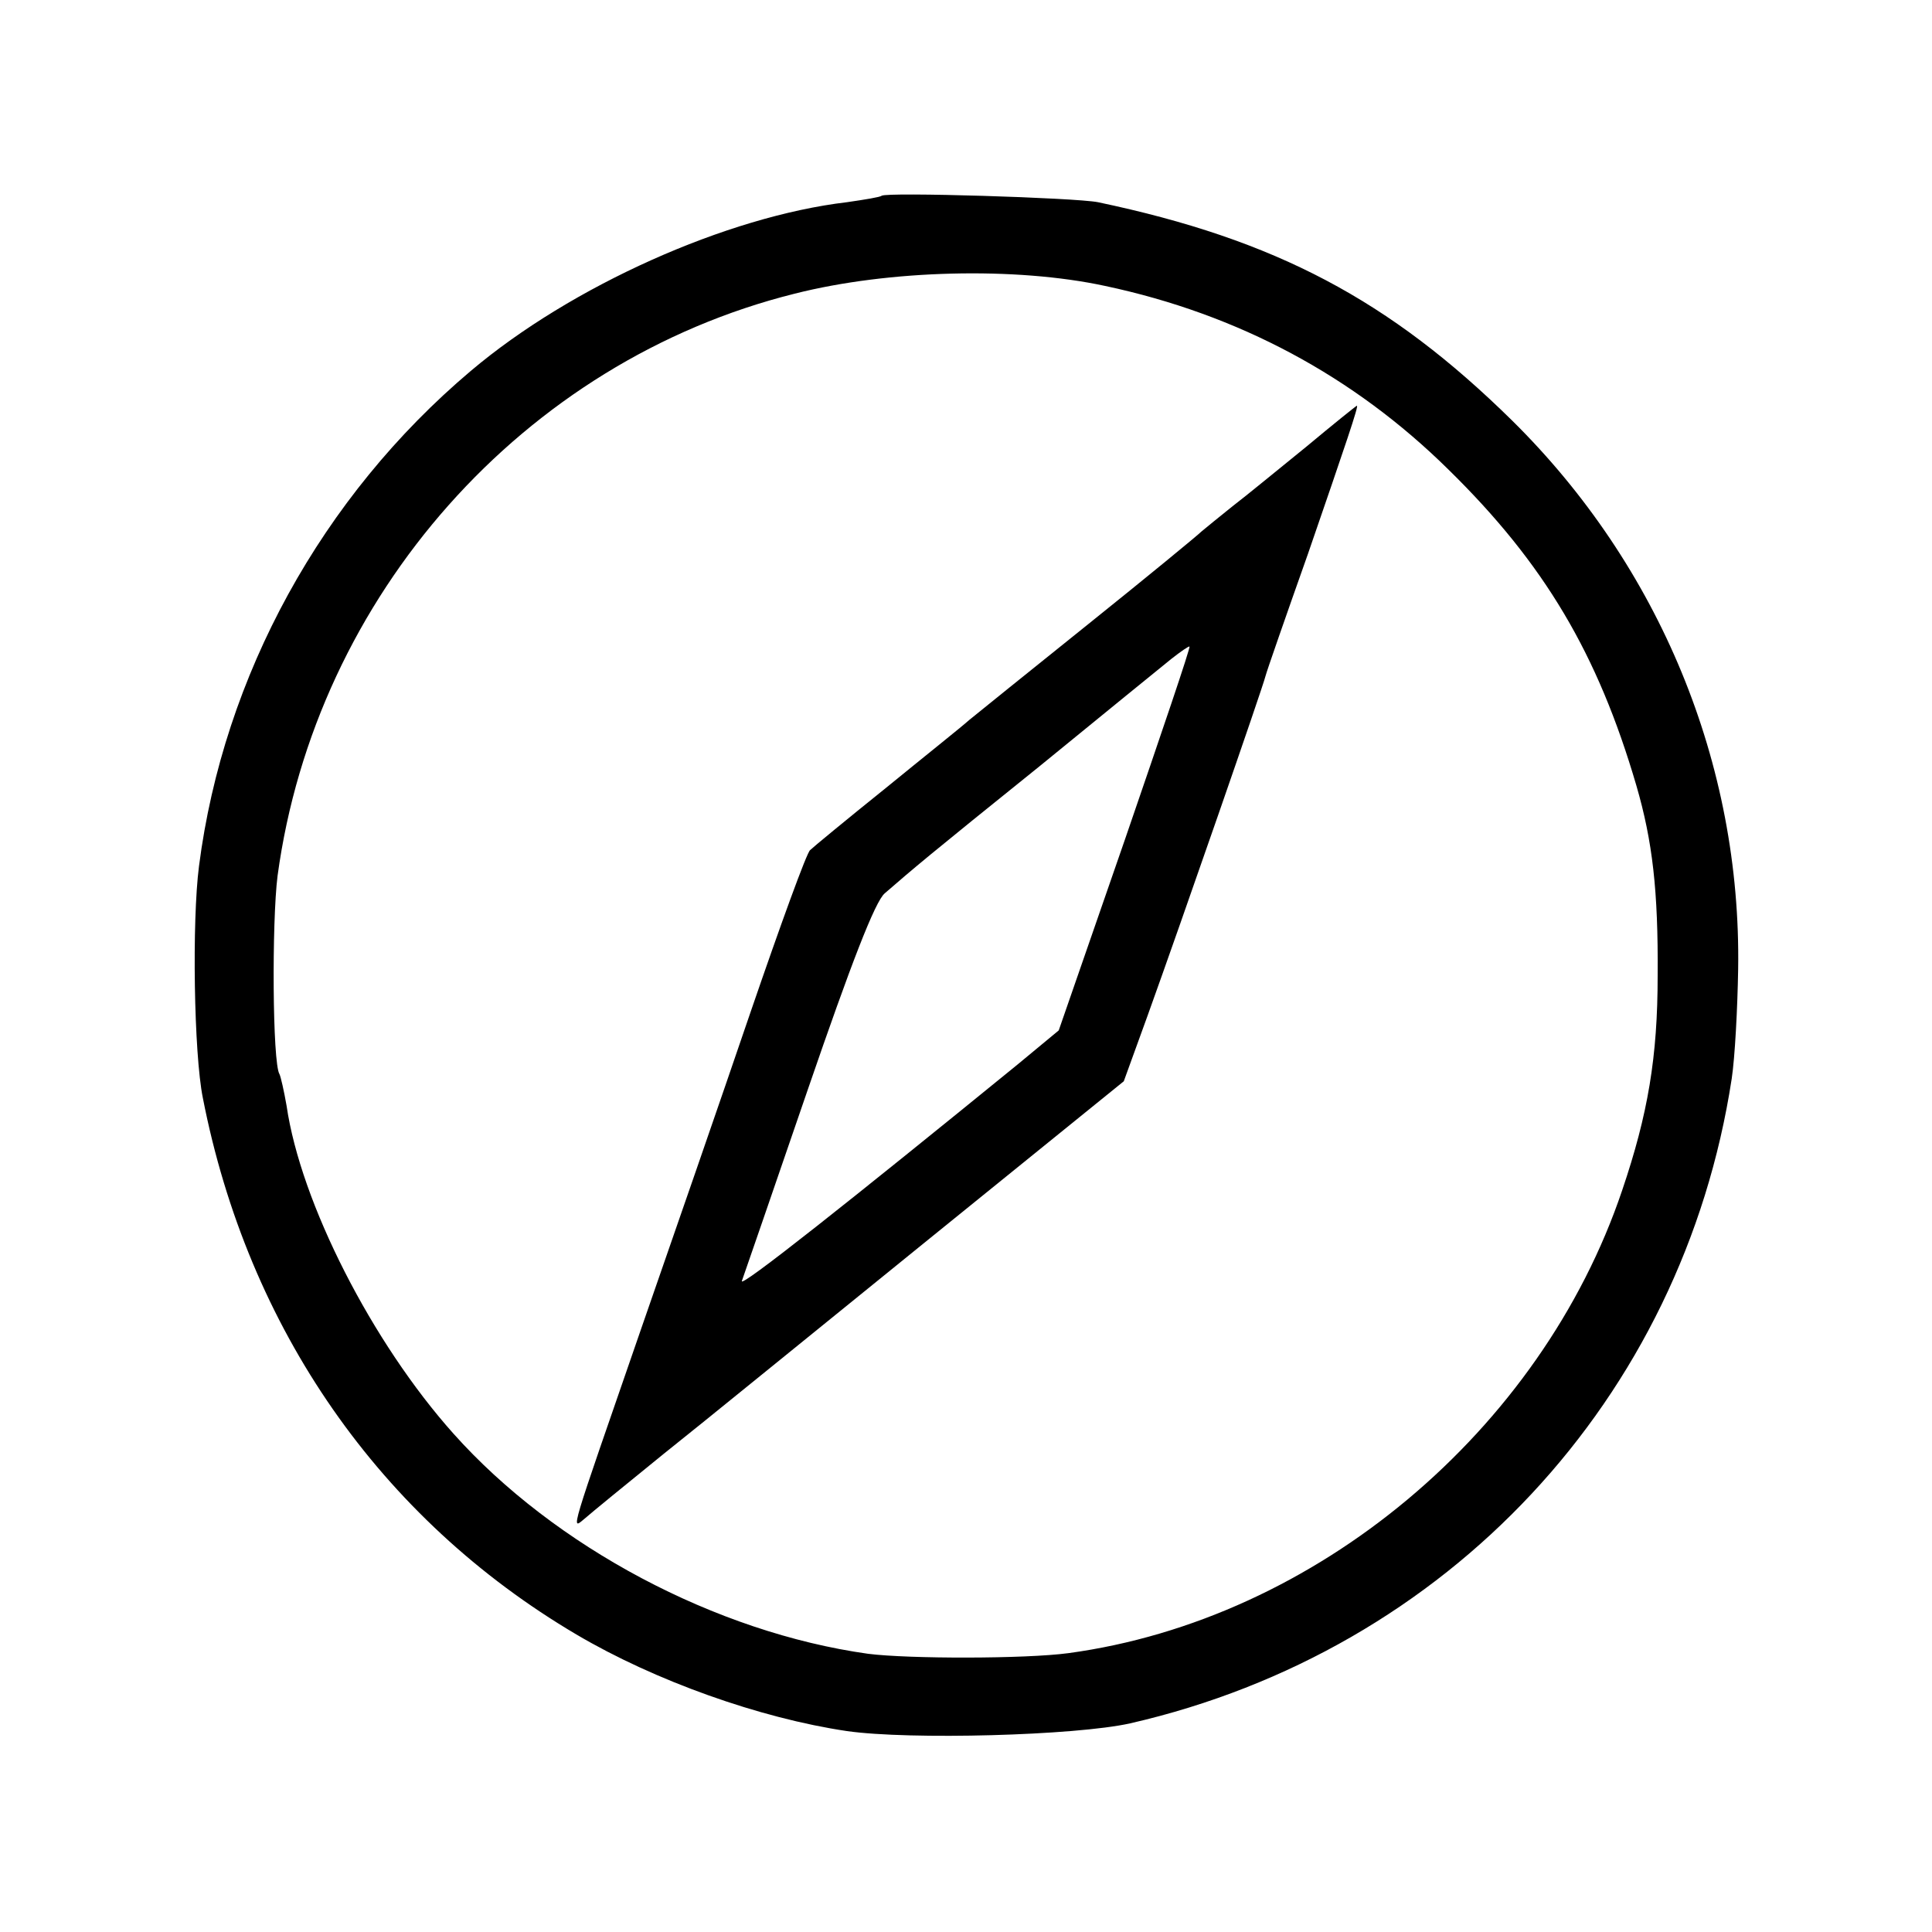
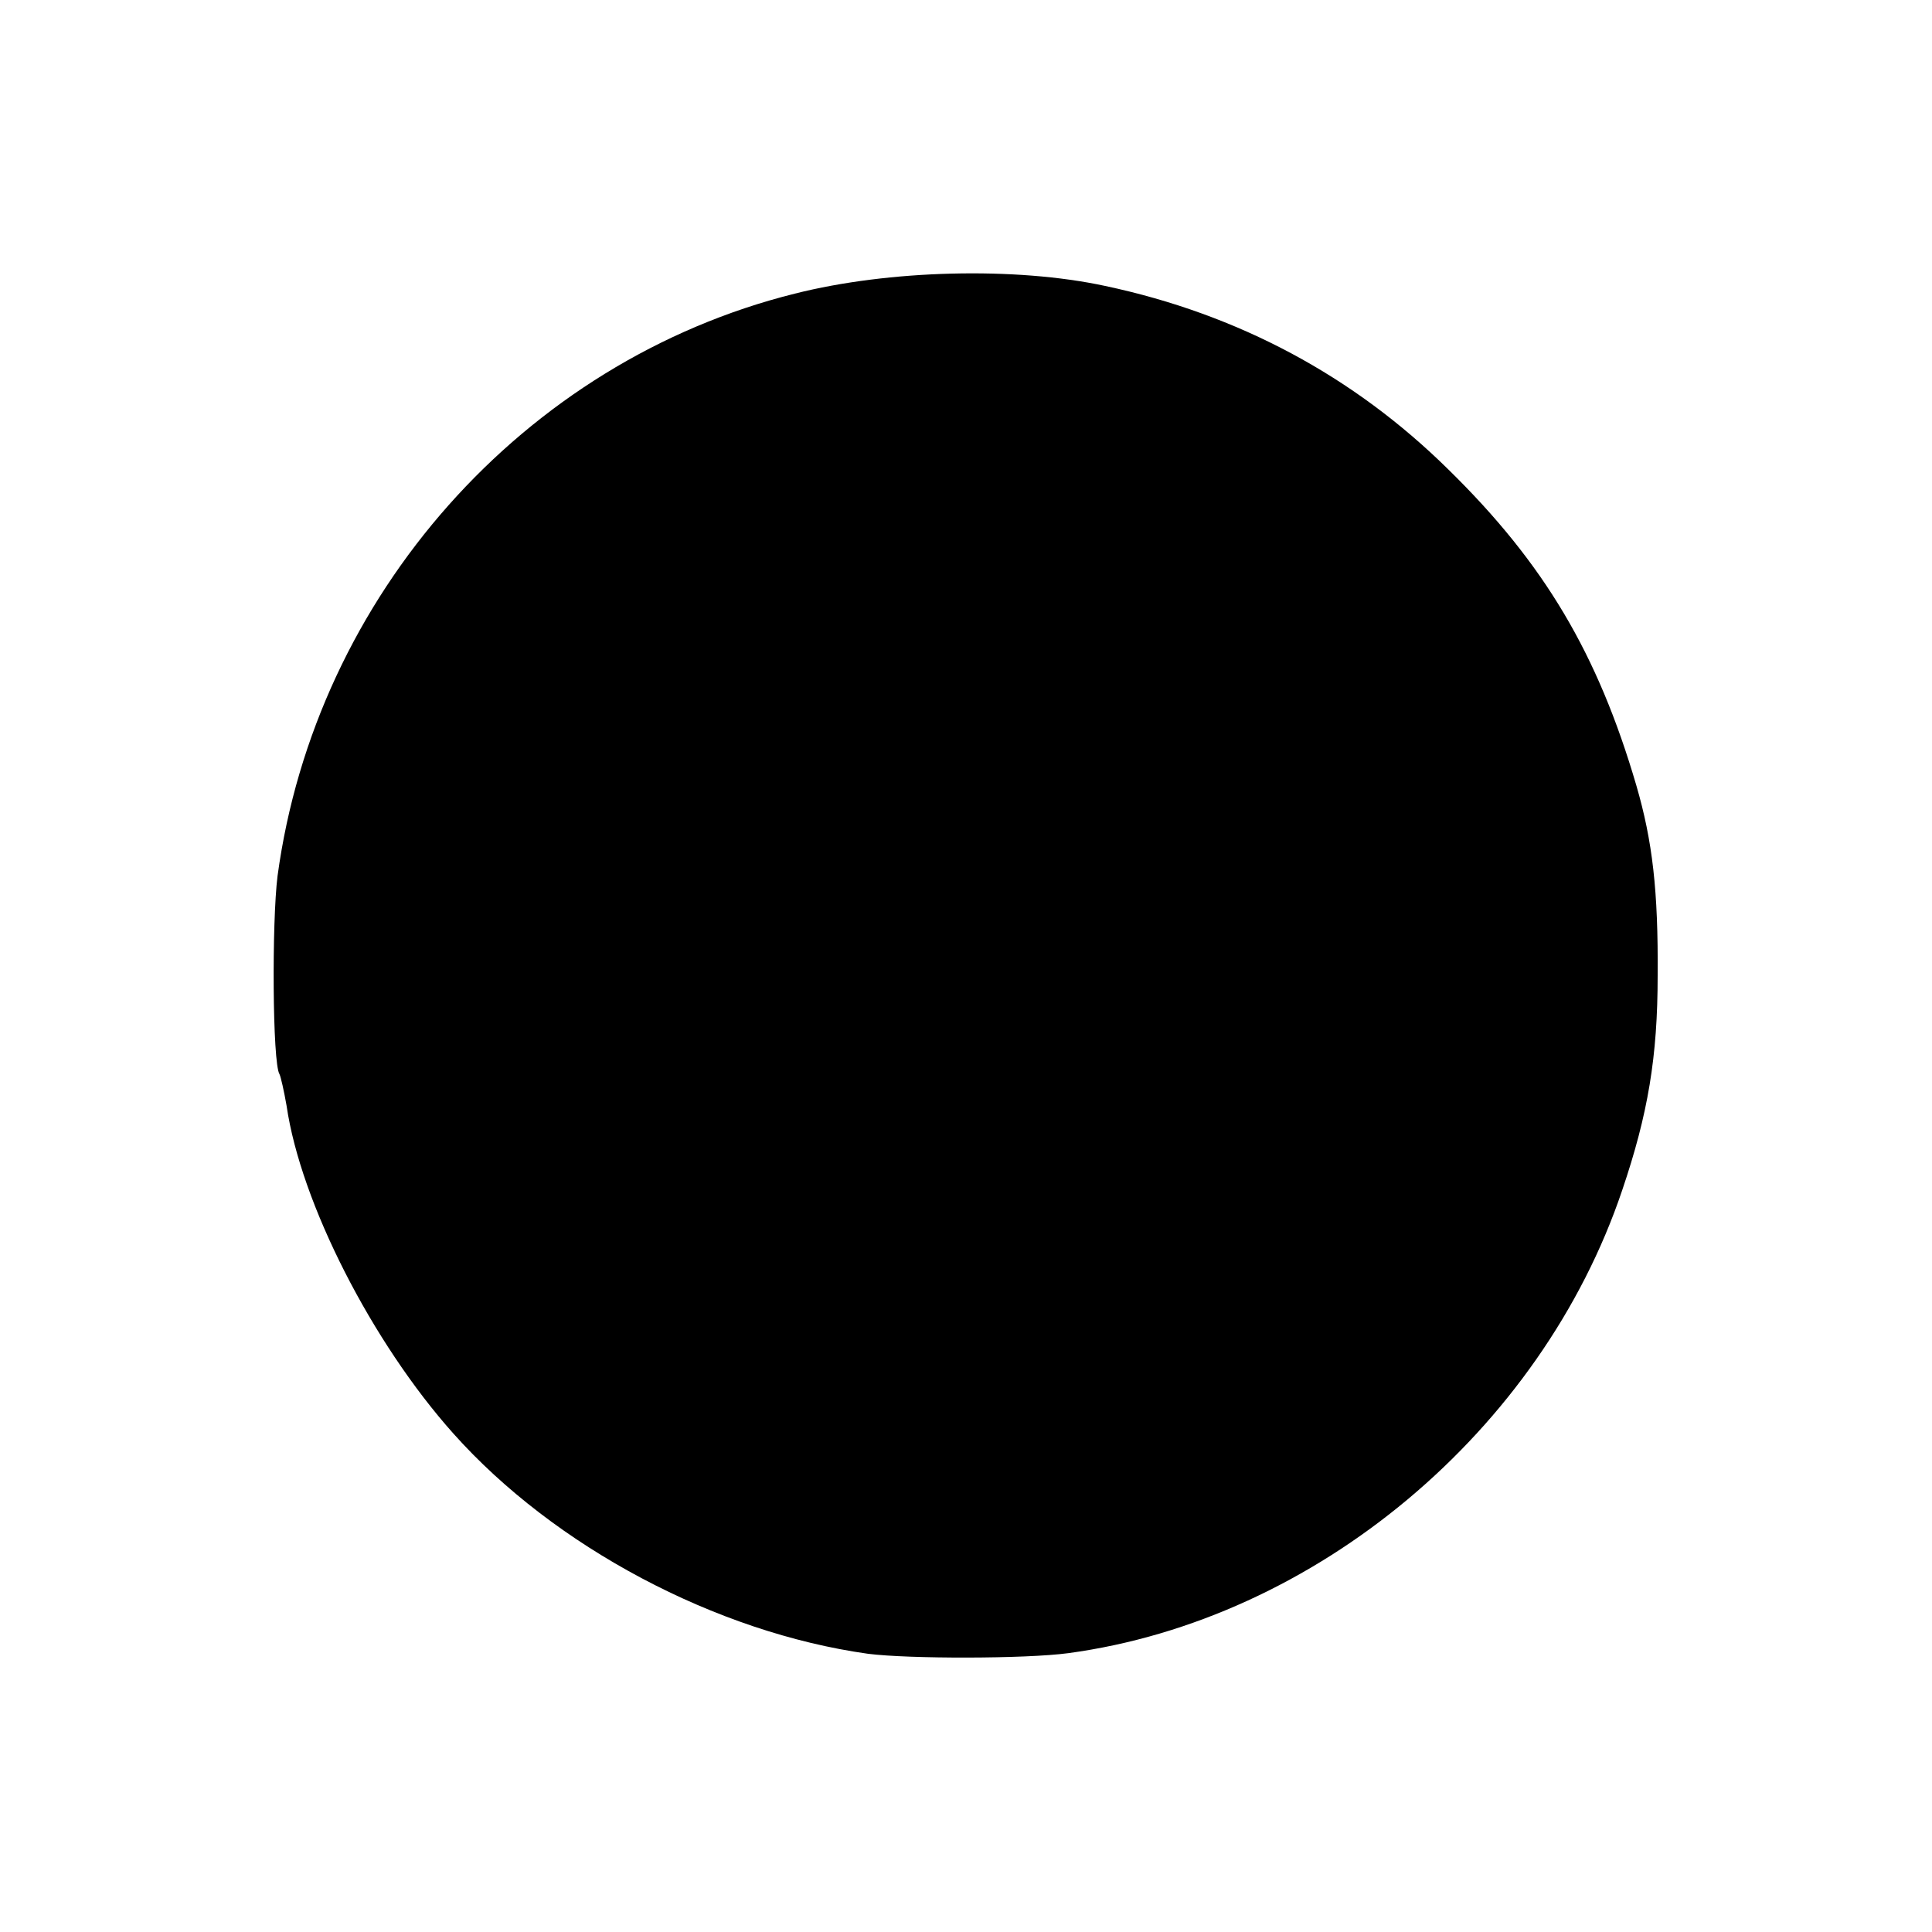
<svg xmlns="http://www.w3.org/2000/svg" version="1.0" width="300pt" height="300pt" viewBox="0 0 300 300" preserveAspectRatio="xMidYMid meet">
  <g transform="translate(0,300) scale(0.1,-0.1)" fill="#000000" stroke="none">
-     <path d="M1369 2696 c-2 -2 -26 -6 -54 -10 -186 -22 -428 -130 -584 -262 -231 -195 -384 -473 -422 -769 -11 -85 -8 -291 6 -360 70 -358 275 -653 580 -833 122 -72 285 -130 420 -150 98 -14 355 -7 440 12 493 113 858 504 934 1001 5 33 9 109 10 170 5 319 -122 626 -351 852 -190 187 -367 281 -643 339 -35 7 -329 16 -336 10z m347 -140 c207 -44 386 -140 533 -285 149 -146 232 -286 292 -491 25 -86 34 -163 33 -295 0 -126 -15 -215 -55 -333 -126 -374 -476 -667 -860 -719 -67 -9 -248 -9 -311 -1 -236 33 -487 166 -644 342 -126 141 -237 358 -259 509 -4 23 -9 45 -11 49 -11 17 -12 237 -3 308 59 435 382 799 803 904 146 37 343 42 482 12z" />
-     <path d="M2028 2306 c-42 -34 -93 -76 -114 -92 -20 -16 -42 -34 -48 -39 -6 -6 -85 -71 -176 -144 -91 -73 -174 -140 -185 -149 -11 -10 -70 -57 -130 -106 -61 -49 -113 -92 -117 -96 -5 -3 -46 -116 -92 -250 -46 -135 -123 -357 -171 -495 -112 -324 -109 -311 -87 -293 9 8 64 53 122 100 58 46 242 196 410 332 l305 247 37 102 c54 150 179 510 183 527 2 8 32 94 66 190 60 174 79 230 76 230 -1 0 -37 -29 -79 -64z m-281 -609 l-103 -297 -64 -53 c-259 -211 -433 -349 -428 -336 3 8 49 142 103 299 66 192 104 291 119 303 45 39 66 57 240 197 98 80 190 155 205 167 14 11 27 20 28 19 2 -1 -44 -136 -100 -299z" />
+     <path d="M1369 2696 z m347 -140 c207 -44 386 -140 533 -285 149 -146 232 -286 292 -491 25 -86 34 -163 33 -295 0 -126 -15 -215 -55 -333 -126 -374 -476 -667 -860 -719 -67 -9 -248 -9 -311 -1 -236 33 -487 166 -644 342 -126 141 -237 358 -259 509 -4 23 -9 45 -11 49 -11 17 -12 237 -3 308 59 435 382 799 803 904 146 37 343 42 482 12z" />
  </g>
</svg>